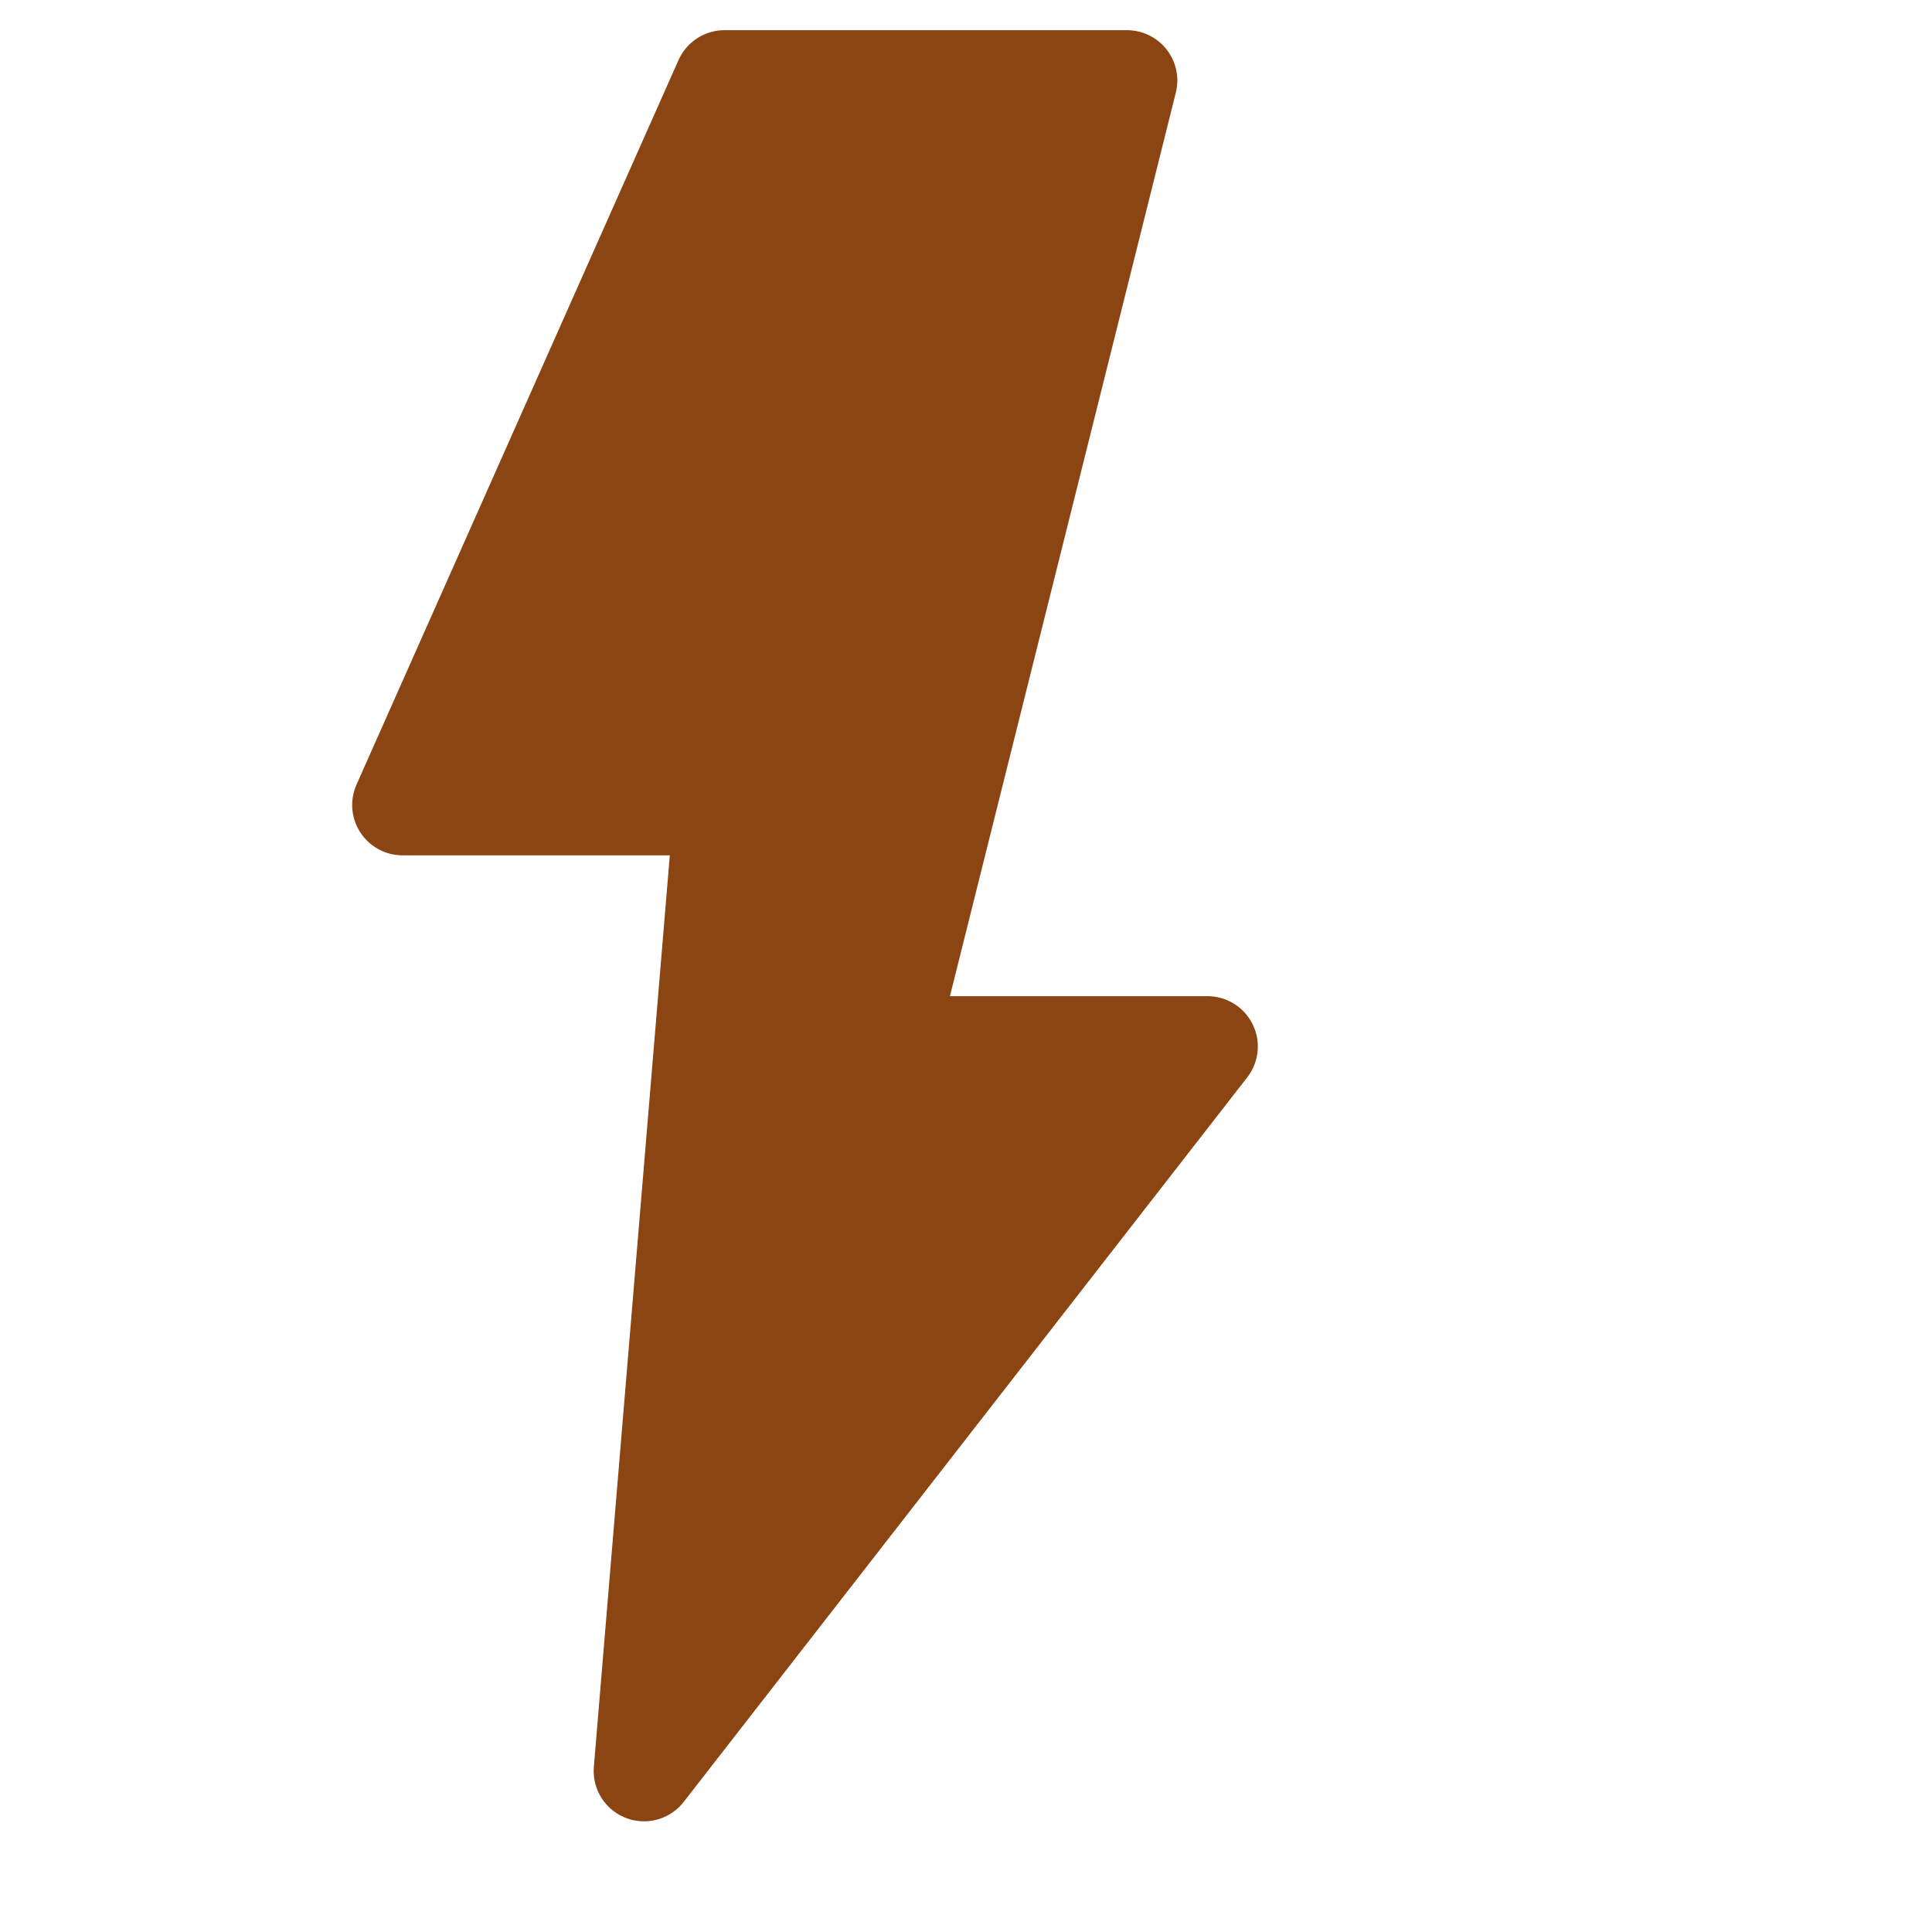
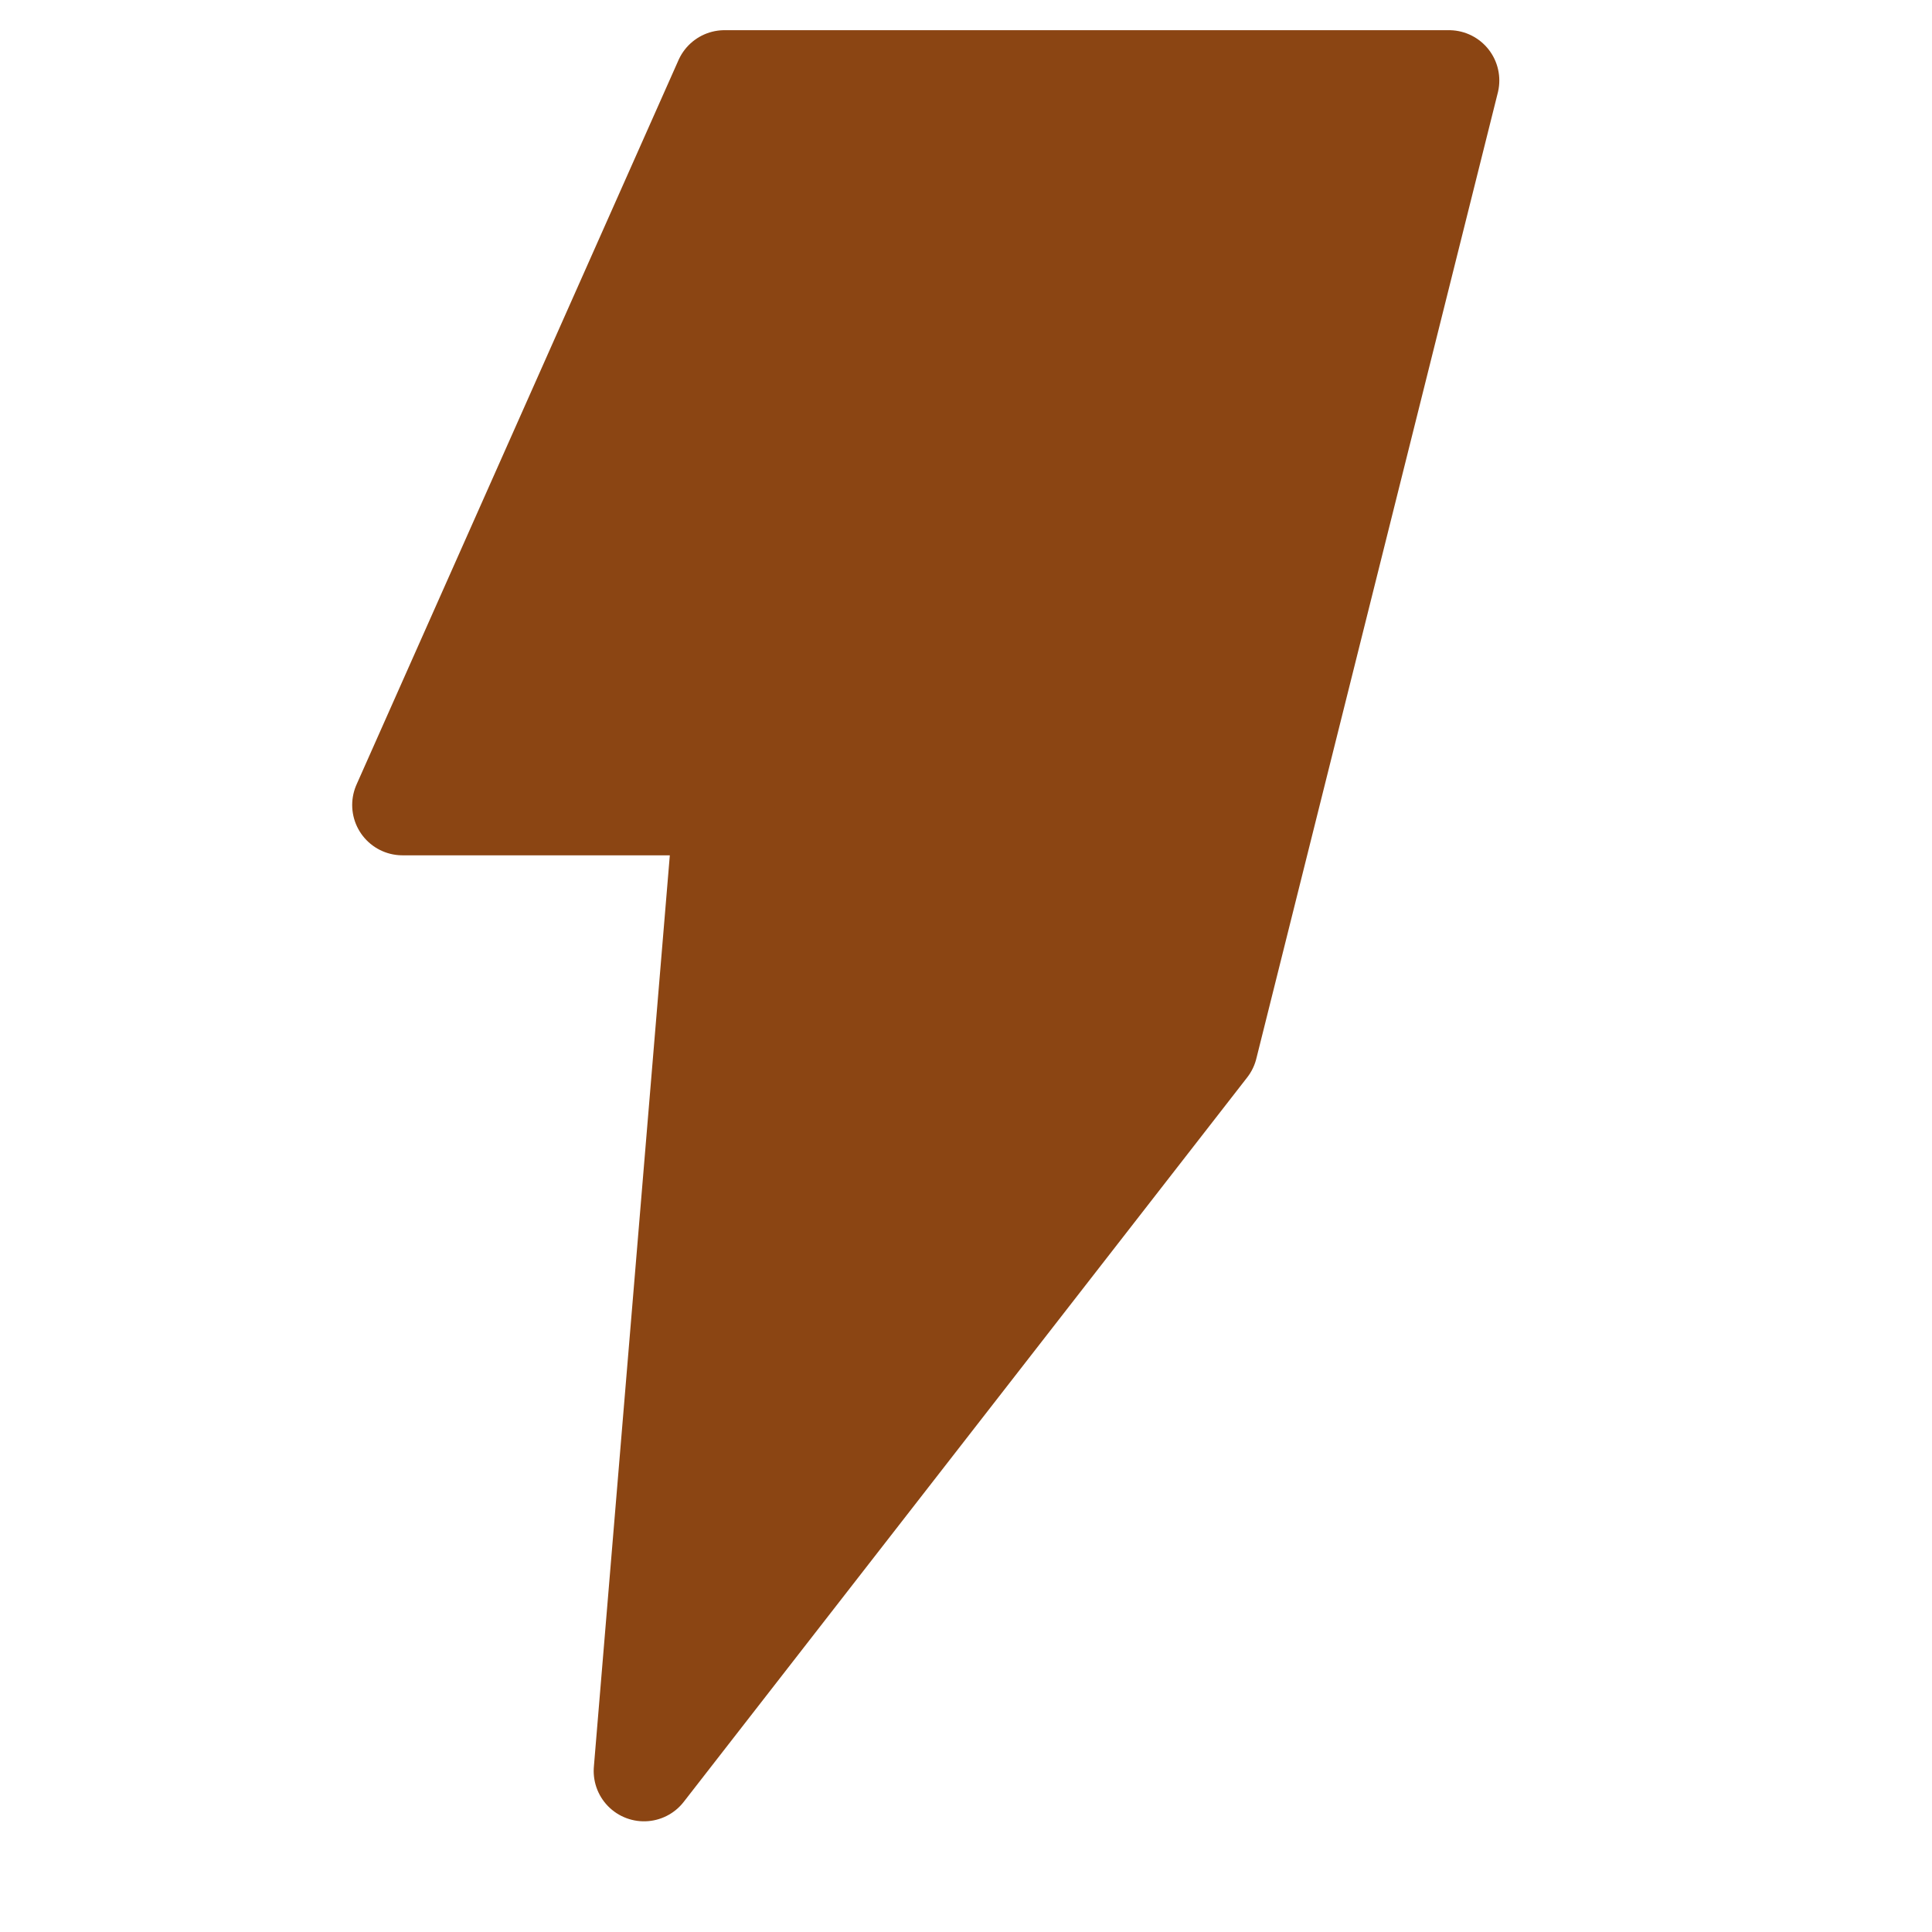
<svg xmlns="http://www.w3.org/2000/svg" width="48" height="48" viewBox="0 0 48 48" fill="none">
-   <path d="M18 2L10 20h8l-2 24L30 26h-8l6-24z" stroke="#8B4513" stroke-width="2.5" fill="#8B4513" stroke-linejoin="round" />
+   <path d="M18 2L10 20h8l-2 24L30 26l6-24z" stroke="#8B4513" stroke-width="2.5" fill="#8B4513" stroke-linejoin="round" />
</svg>